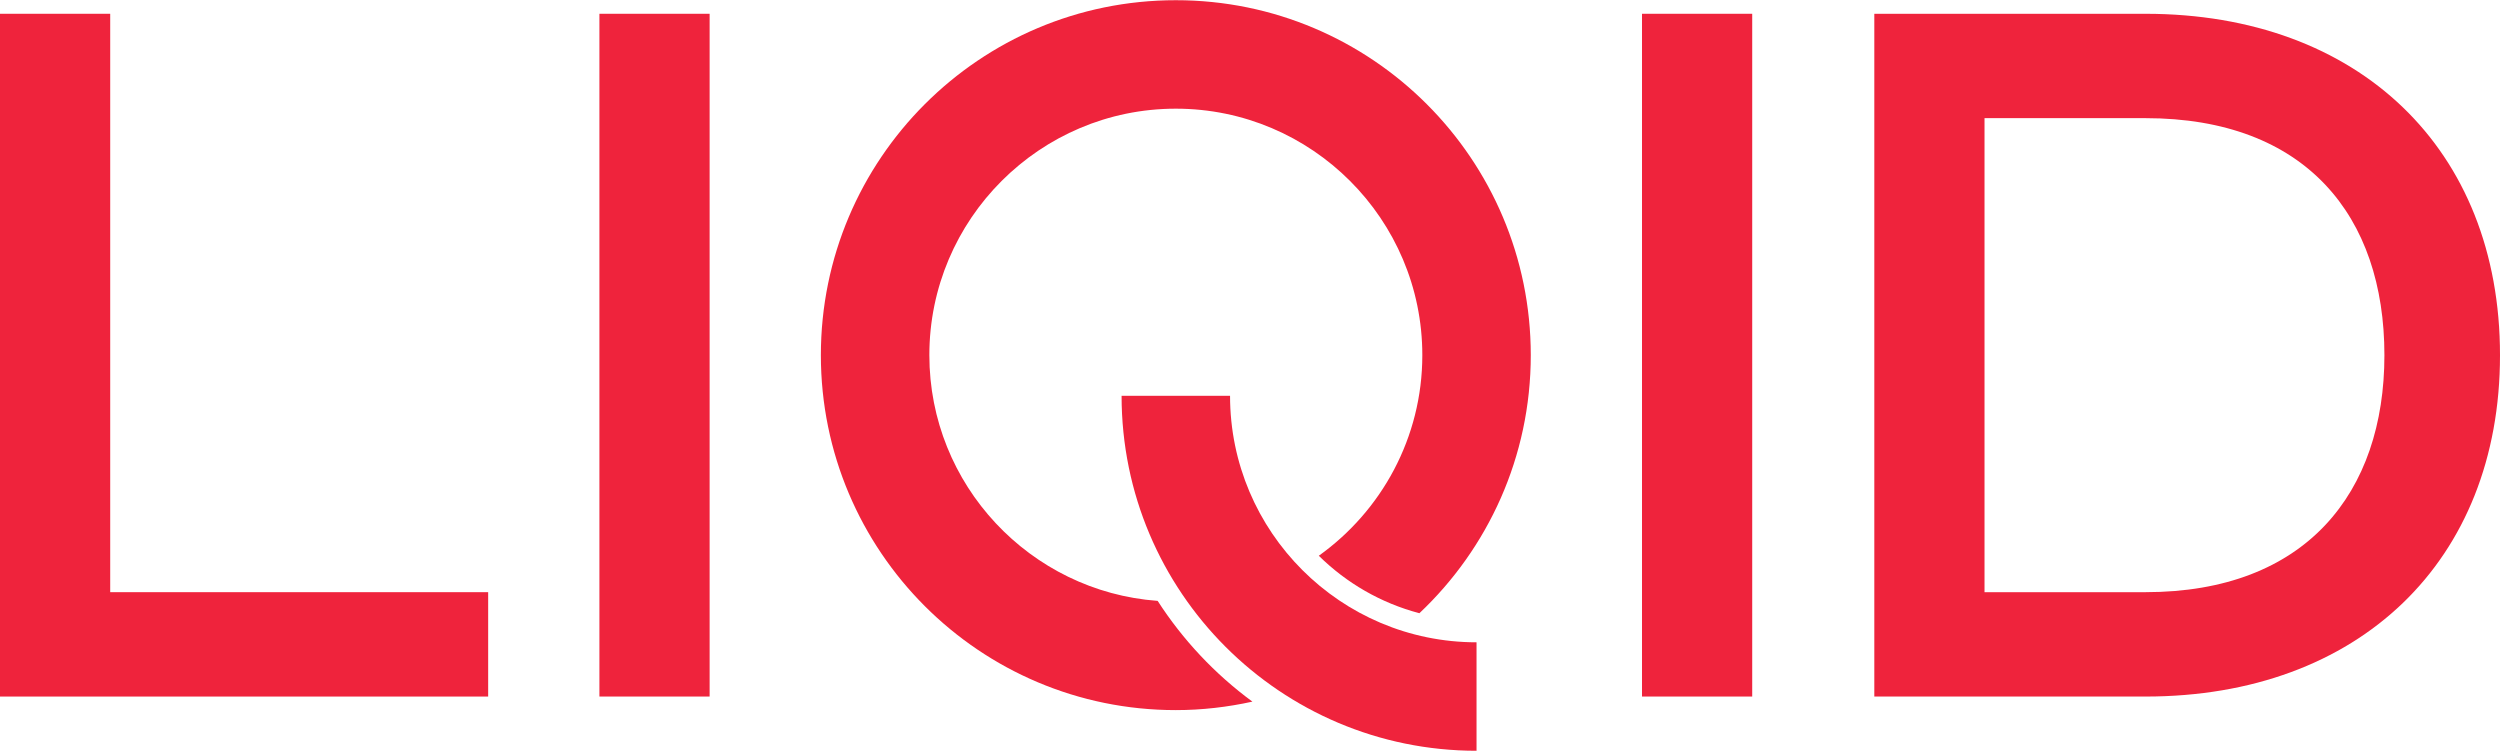
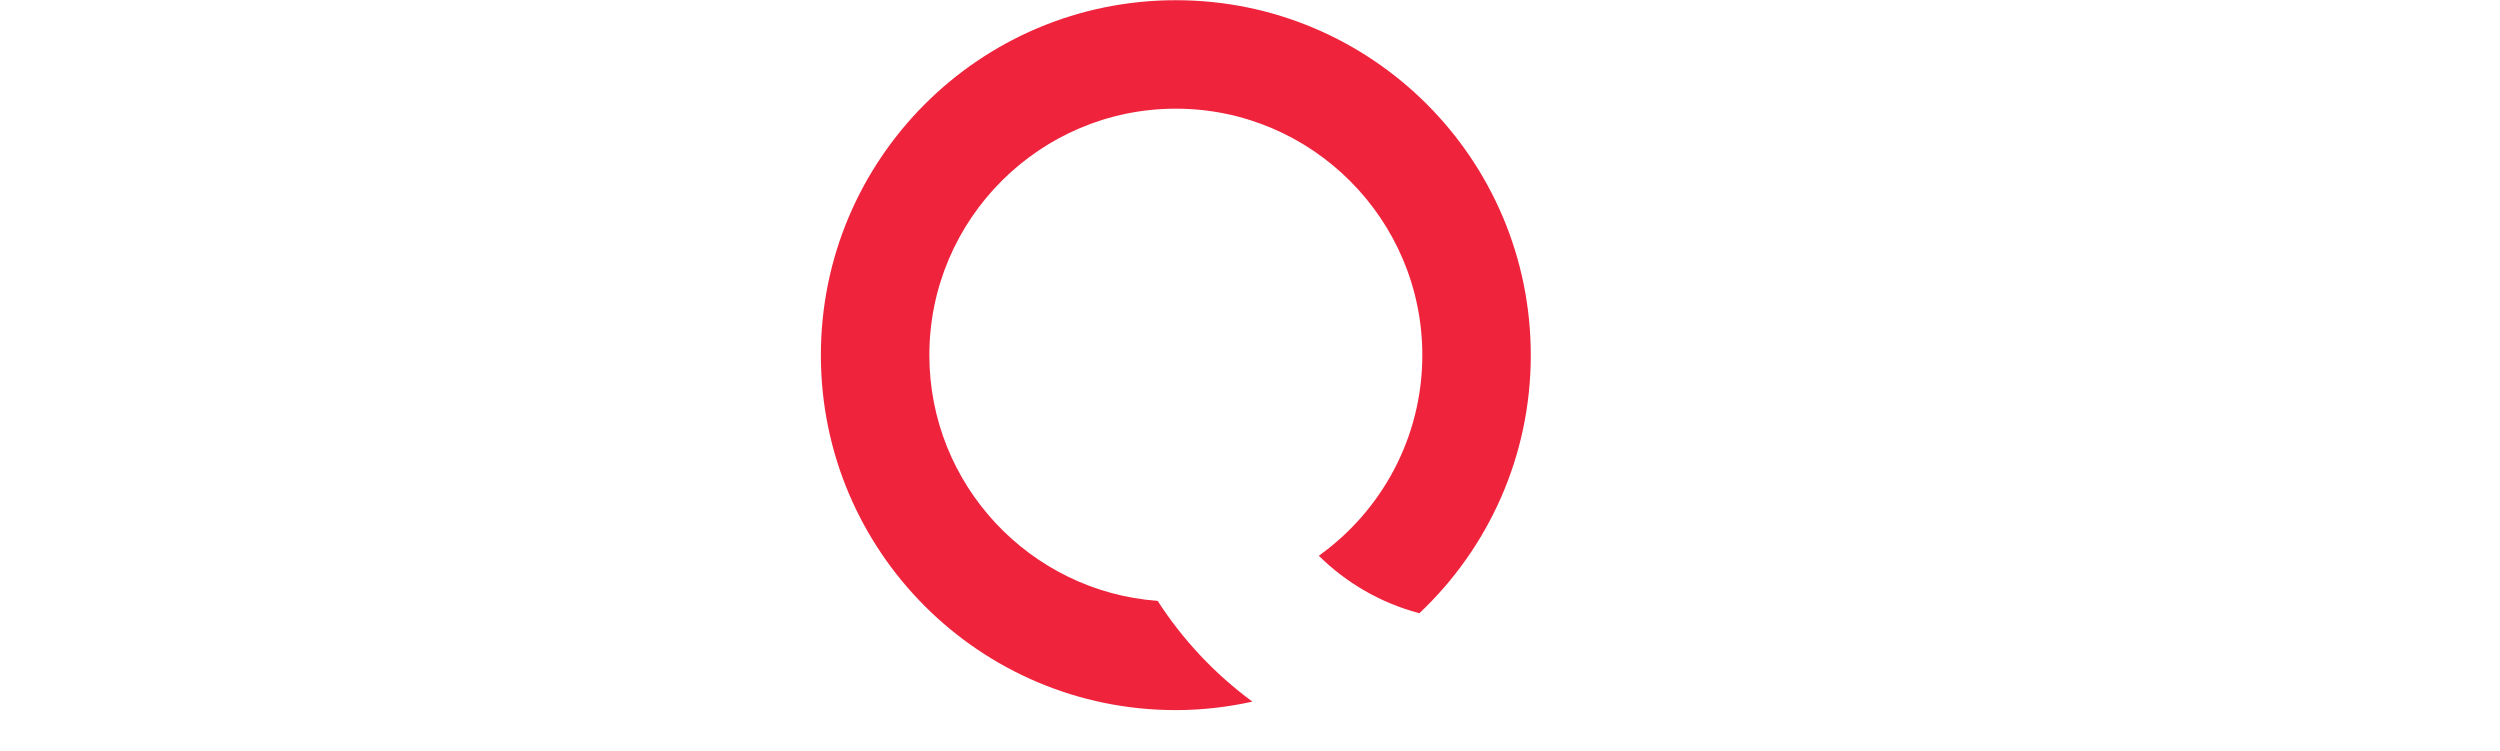
<svg xmlns="http://www.w3.org/2000/svg" version="1.1" id="Layer_1" x="0px" y="0px" viewBox="0 0 1920 576.75" style="enable-background:new 0 0 1920 576.75;" xml:space="preserve">
  <style type="text/css">
	.st0{fill:#EF233C;}
</style>
-   <polygon class="st0" points="84.64,10.58 0,10.58 0,534.95 374.91,534.95 374.91,454.79 84.64,454.79 " />
-   <rect x="460.35" y="10.58" class="st0" width="84.64" height="524.36" />
-   <rect x="1261.06" y="10.58" class="st0" width="84.64" height="524.36" />
-   <path class="st0" d="M1647.71,10.59h-208.24v524.36h208.24c164.05,0,272.29-104.13,272.29-262.18  C1920,114.71,1811.76,10.59,1647.71,10.59 M1647.71,454.79h-123.6V90.74h123.6c123.22,0,183.52,75.28,183.52,182.03  C1831.23,378.39,1770.94,454.79,1647.71,454.79" />
-   <path class="st0" d="M944.68,303.99h-83.3c0,150.55,122.04,272.6,272.6,272.6v-83.3C1029.6,493.29,944.68,408.37,944.68,303.99" />
  <path class="st0" d="M903.03,0.16c-150.55,0-272.6,122.05-272.6,272.6c0,150.55,122.04,272.6,272.6,272.6  c20.21,0,39.86-2.33,58.82-6.51c-28.73-21.11-53.42-47.37-72.78-77.38c-97.87-7.18-175.33-89.03-175.33-188.71  c0-104.38,84.92-189.3,189.3-189.3c104.38,0,189.3,84.92,189.3,189.3c0,63.47-31.43,119.7-79.5,154.06  c21.16,20.88,47.67,36.35,77.26,44.13c52.64-49.7,85.54-120.08,85.54-198.19C1175.62,122.21,1053.58,0.16,903.03,0.16" />
</svg>